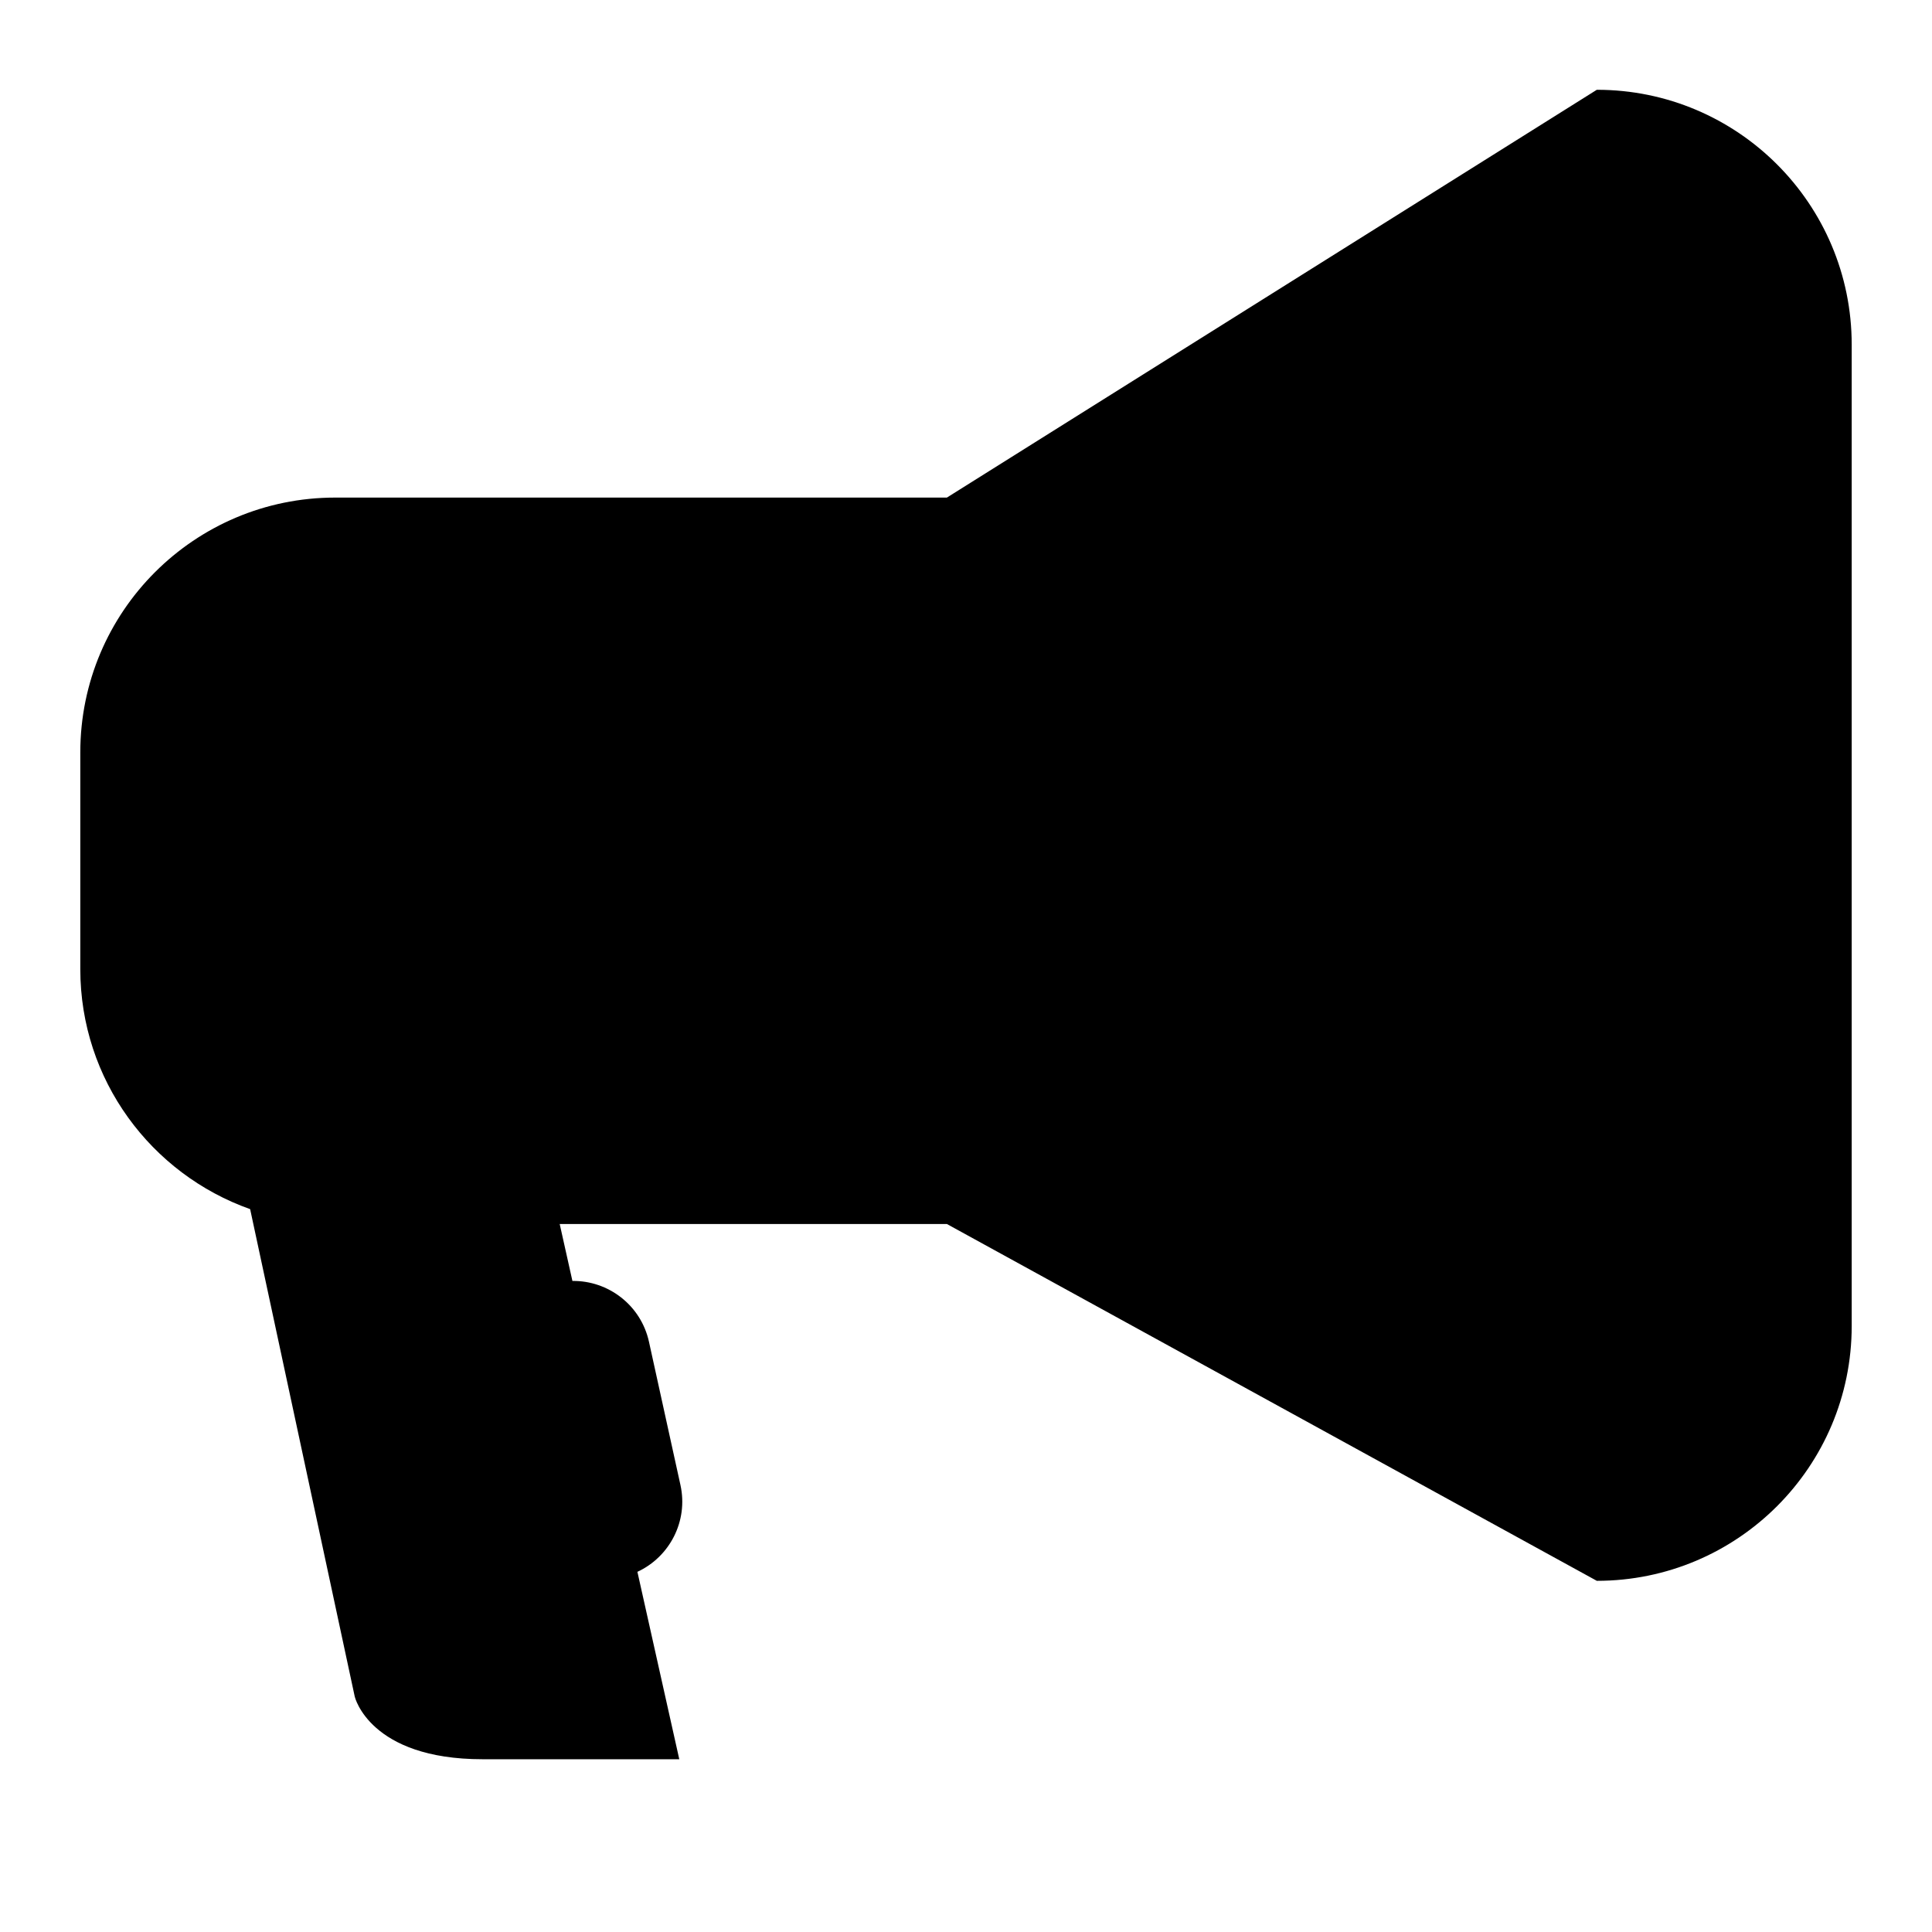
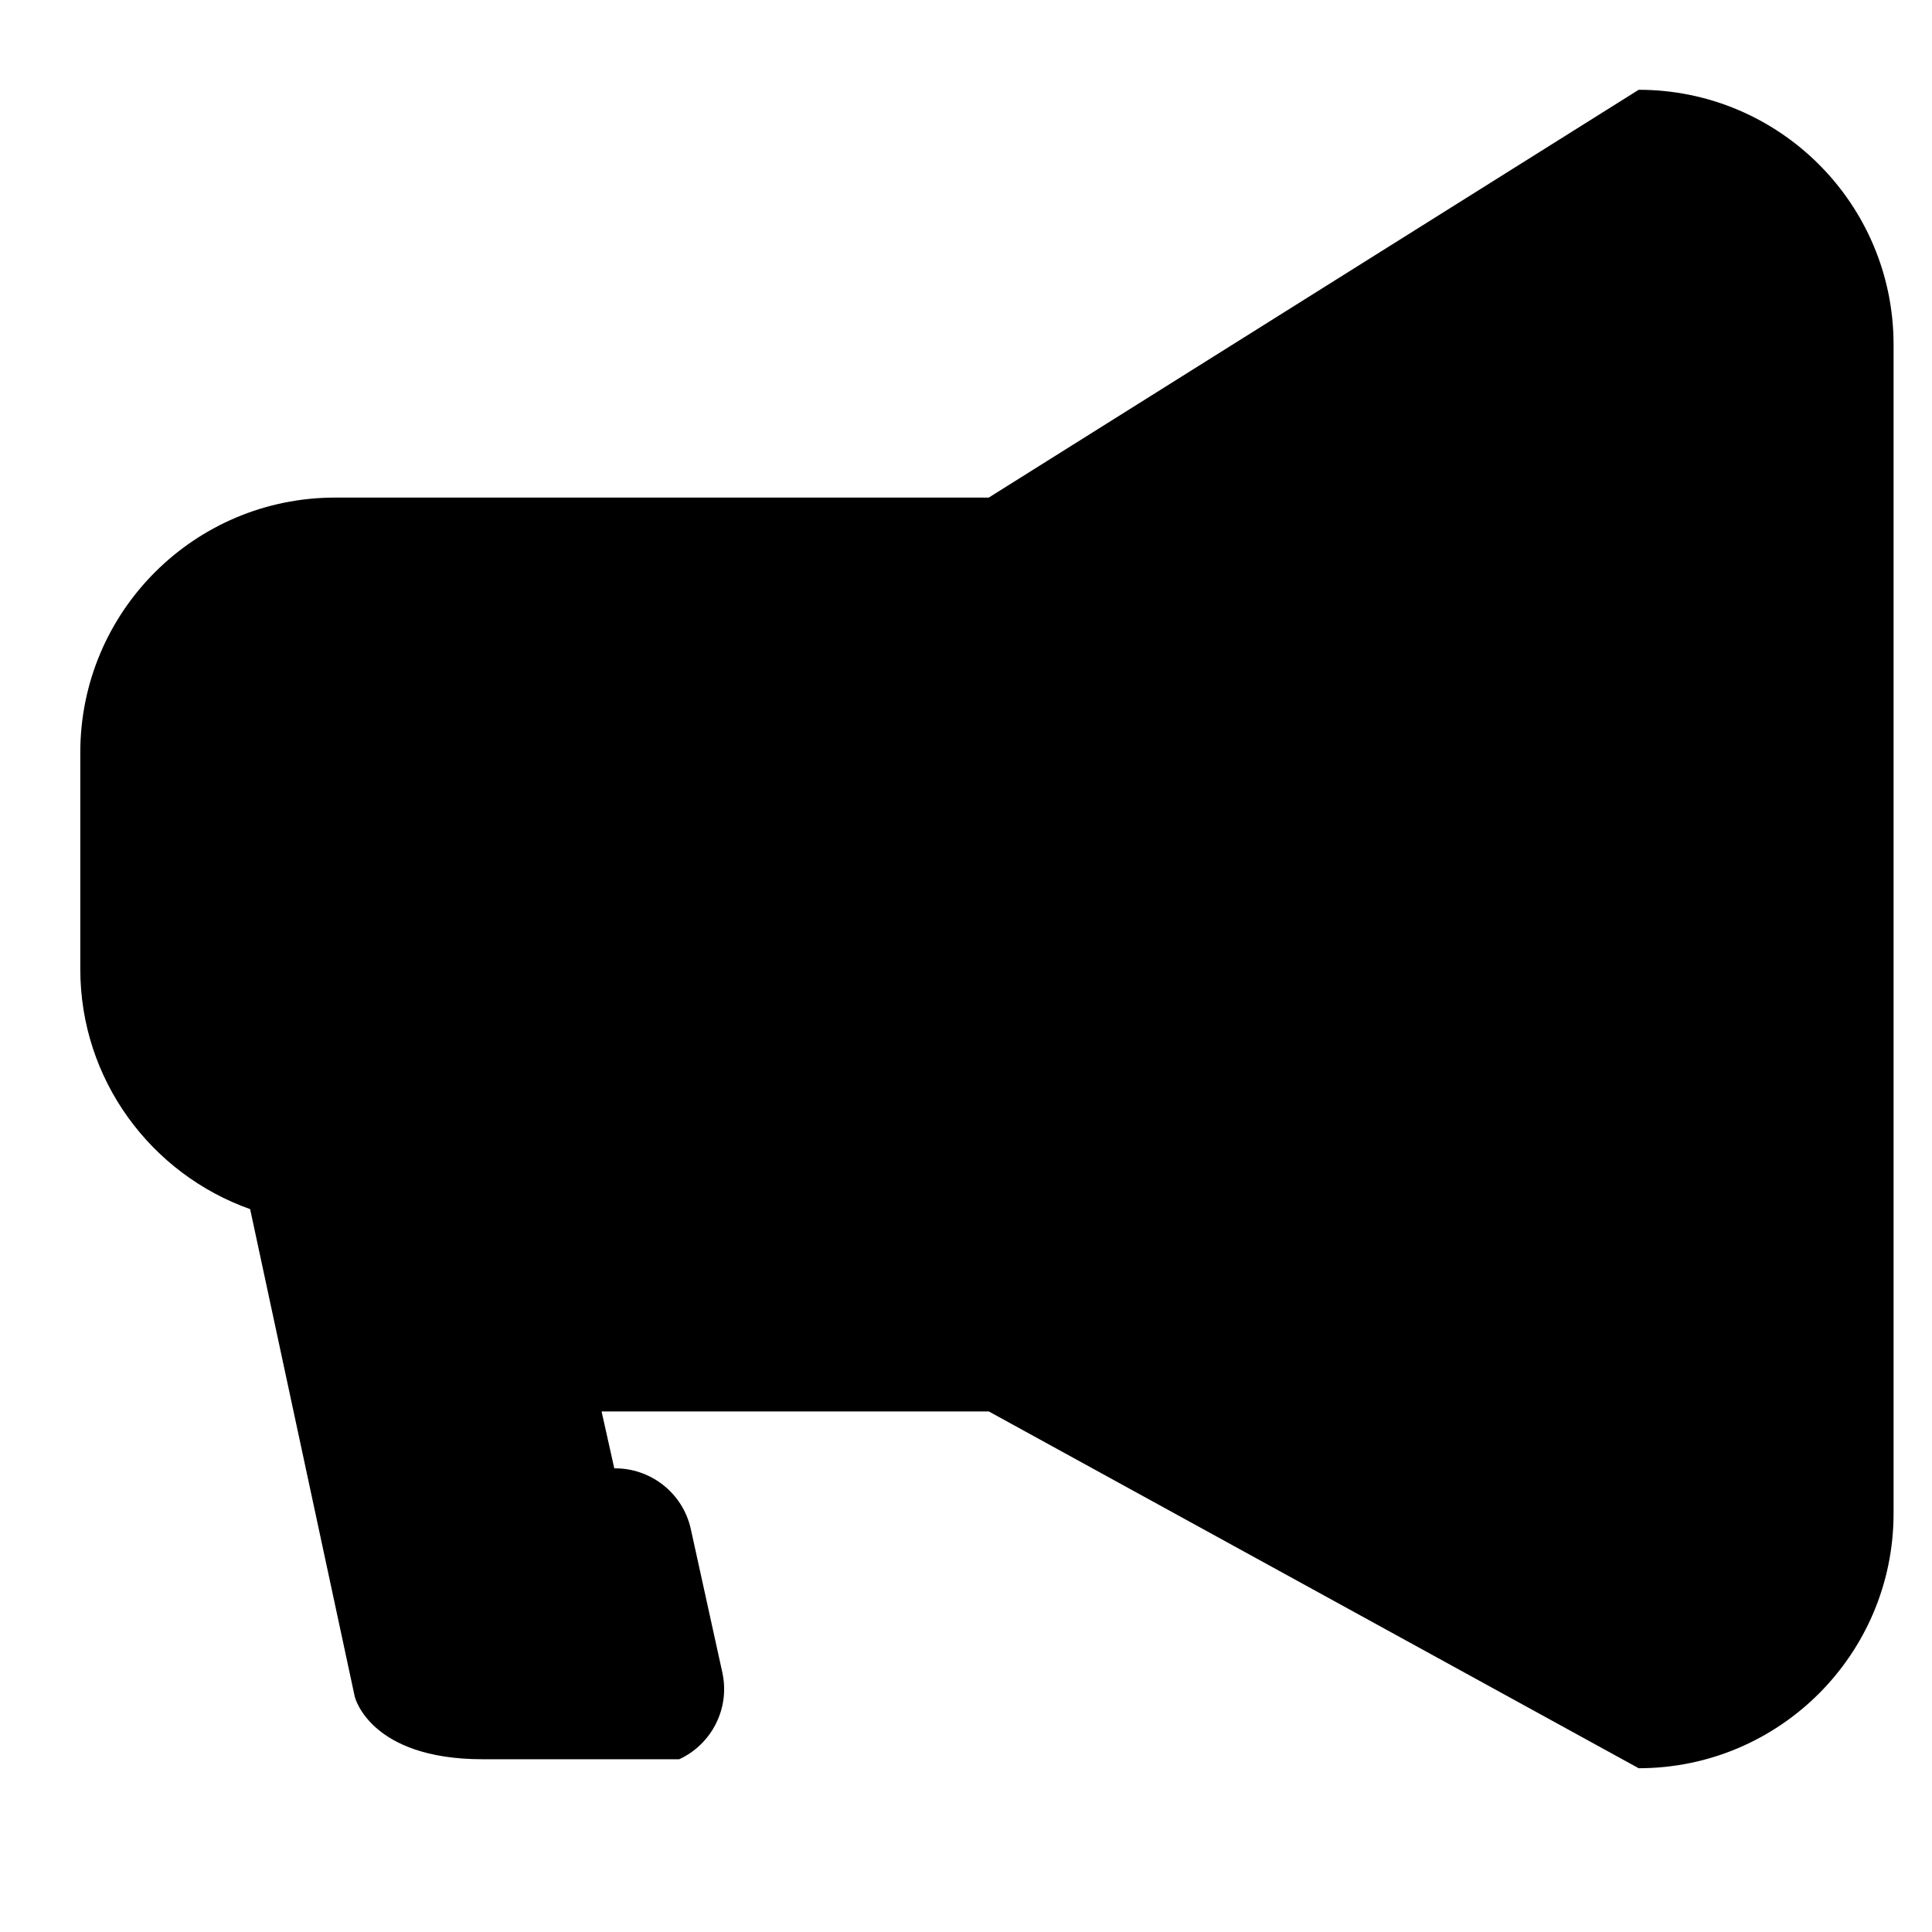
<svg xmlns="http://www.w3.org/2000/svg" version="1.1" id="Capa_1" x="0px" y="0px" width="64px" height="64px" viewBox="0 0 64 64" style="enable-background:new 0 0 64 64;" xml:space="preserve">
-   <path d="M8.286,40.054l3.466,16.151c0,0,0.489,2.072,4.235,2.072c3.746,0,6.515,0,6.515,0l-1.387-6.208  c1.068-0.495,1.689-1.678,1.426-2.875l-1.043-4.746c-0.266-1.209-1.344-2.03-2.536-2.015l-0.421-1.886h12.826l21.53,11.82  c4.663,0,8.443-3.78,8.443-8.443V11.417c0-4.663-3.78-8.443-8.443-8.443l-21.53,13.509H11.103c-4.663,0-8.443,3.78-8.443,8.443  v7.177C2.66,35.776,5.01,38.892,8.286,40.054z" />
+   <path d="M8.286,40.054l3.466,16.151c0,0,0.489,2.072,4.235,2.072c3.746,0,6.515,0,6.515,0c1.068-0.495,1.689-1.678,1.426-2.875l-1.043-4.746c-0.266-1.209-1.344-2.03-2.536-2.015l-0.421-1.886h12.826l21.53,11.82  c4.663,0,8.443-3.78,8.443-8.443V11.417c0-4.663-3.78-8.443-8.443-8.443l-21.53,13.509H11.103c-4.663,0-8.443,3.78-8.443,8.443  v7.177C2.66,35.776,5.01,38.892,8.286,40.054z" />
</svg>